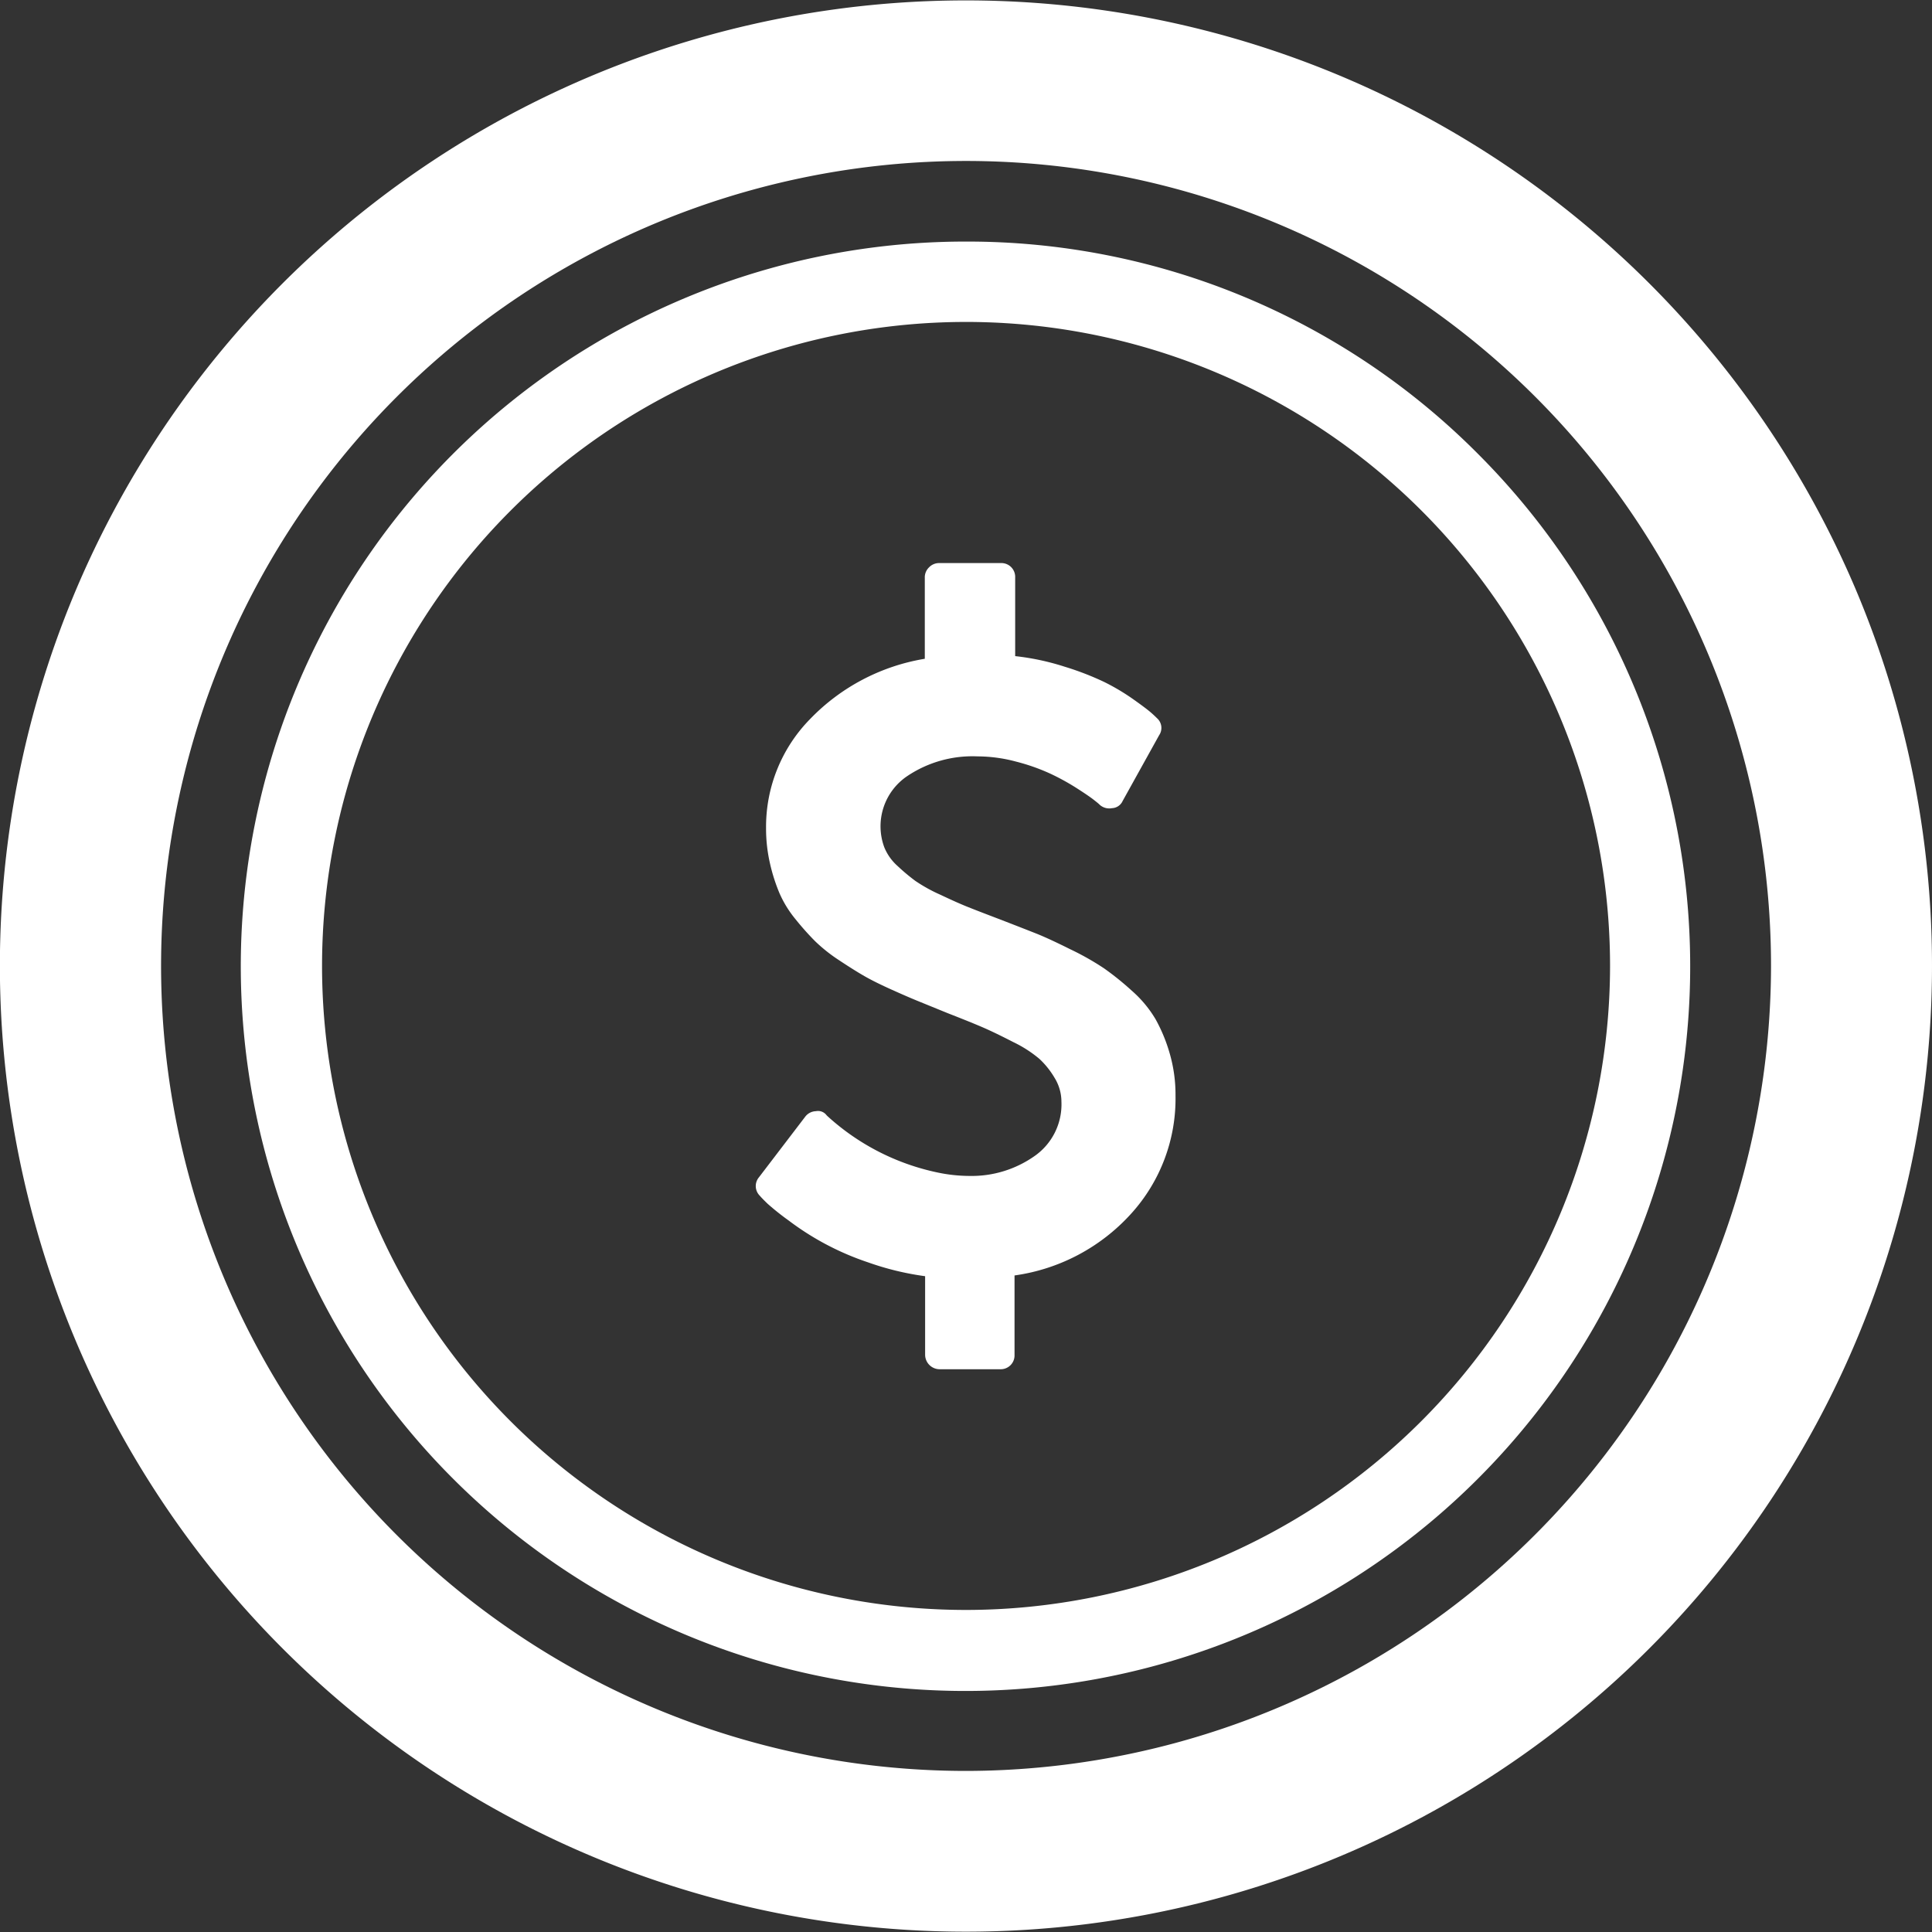
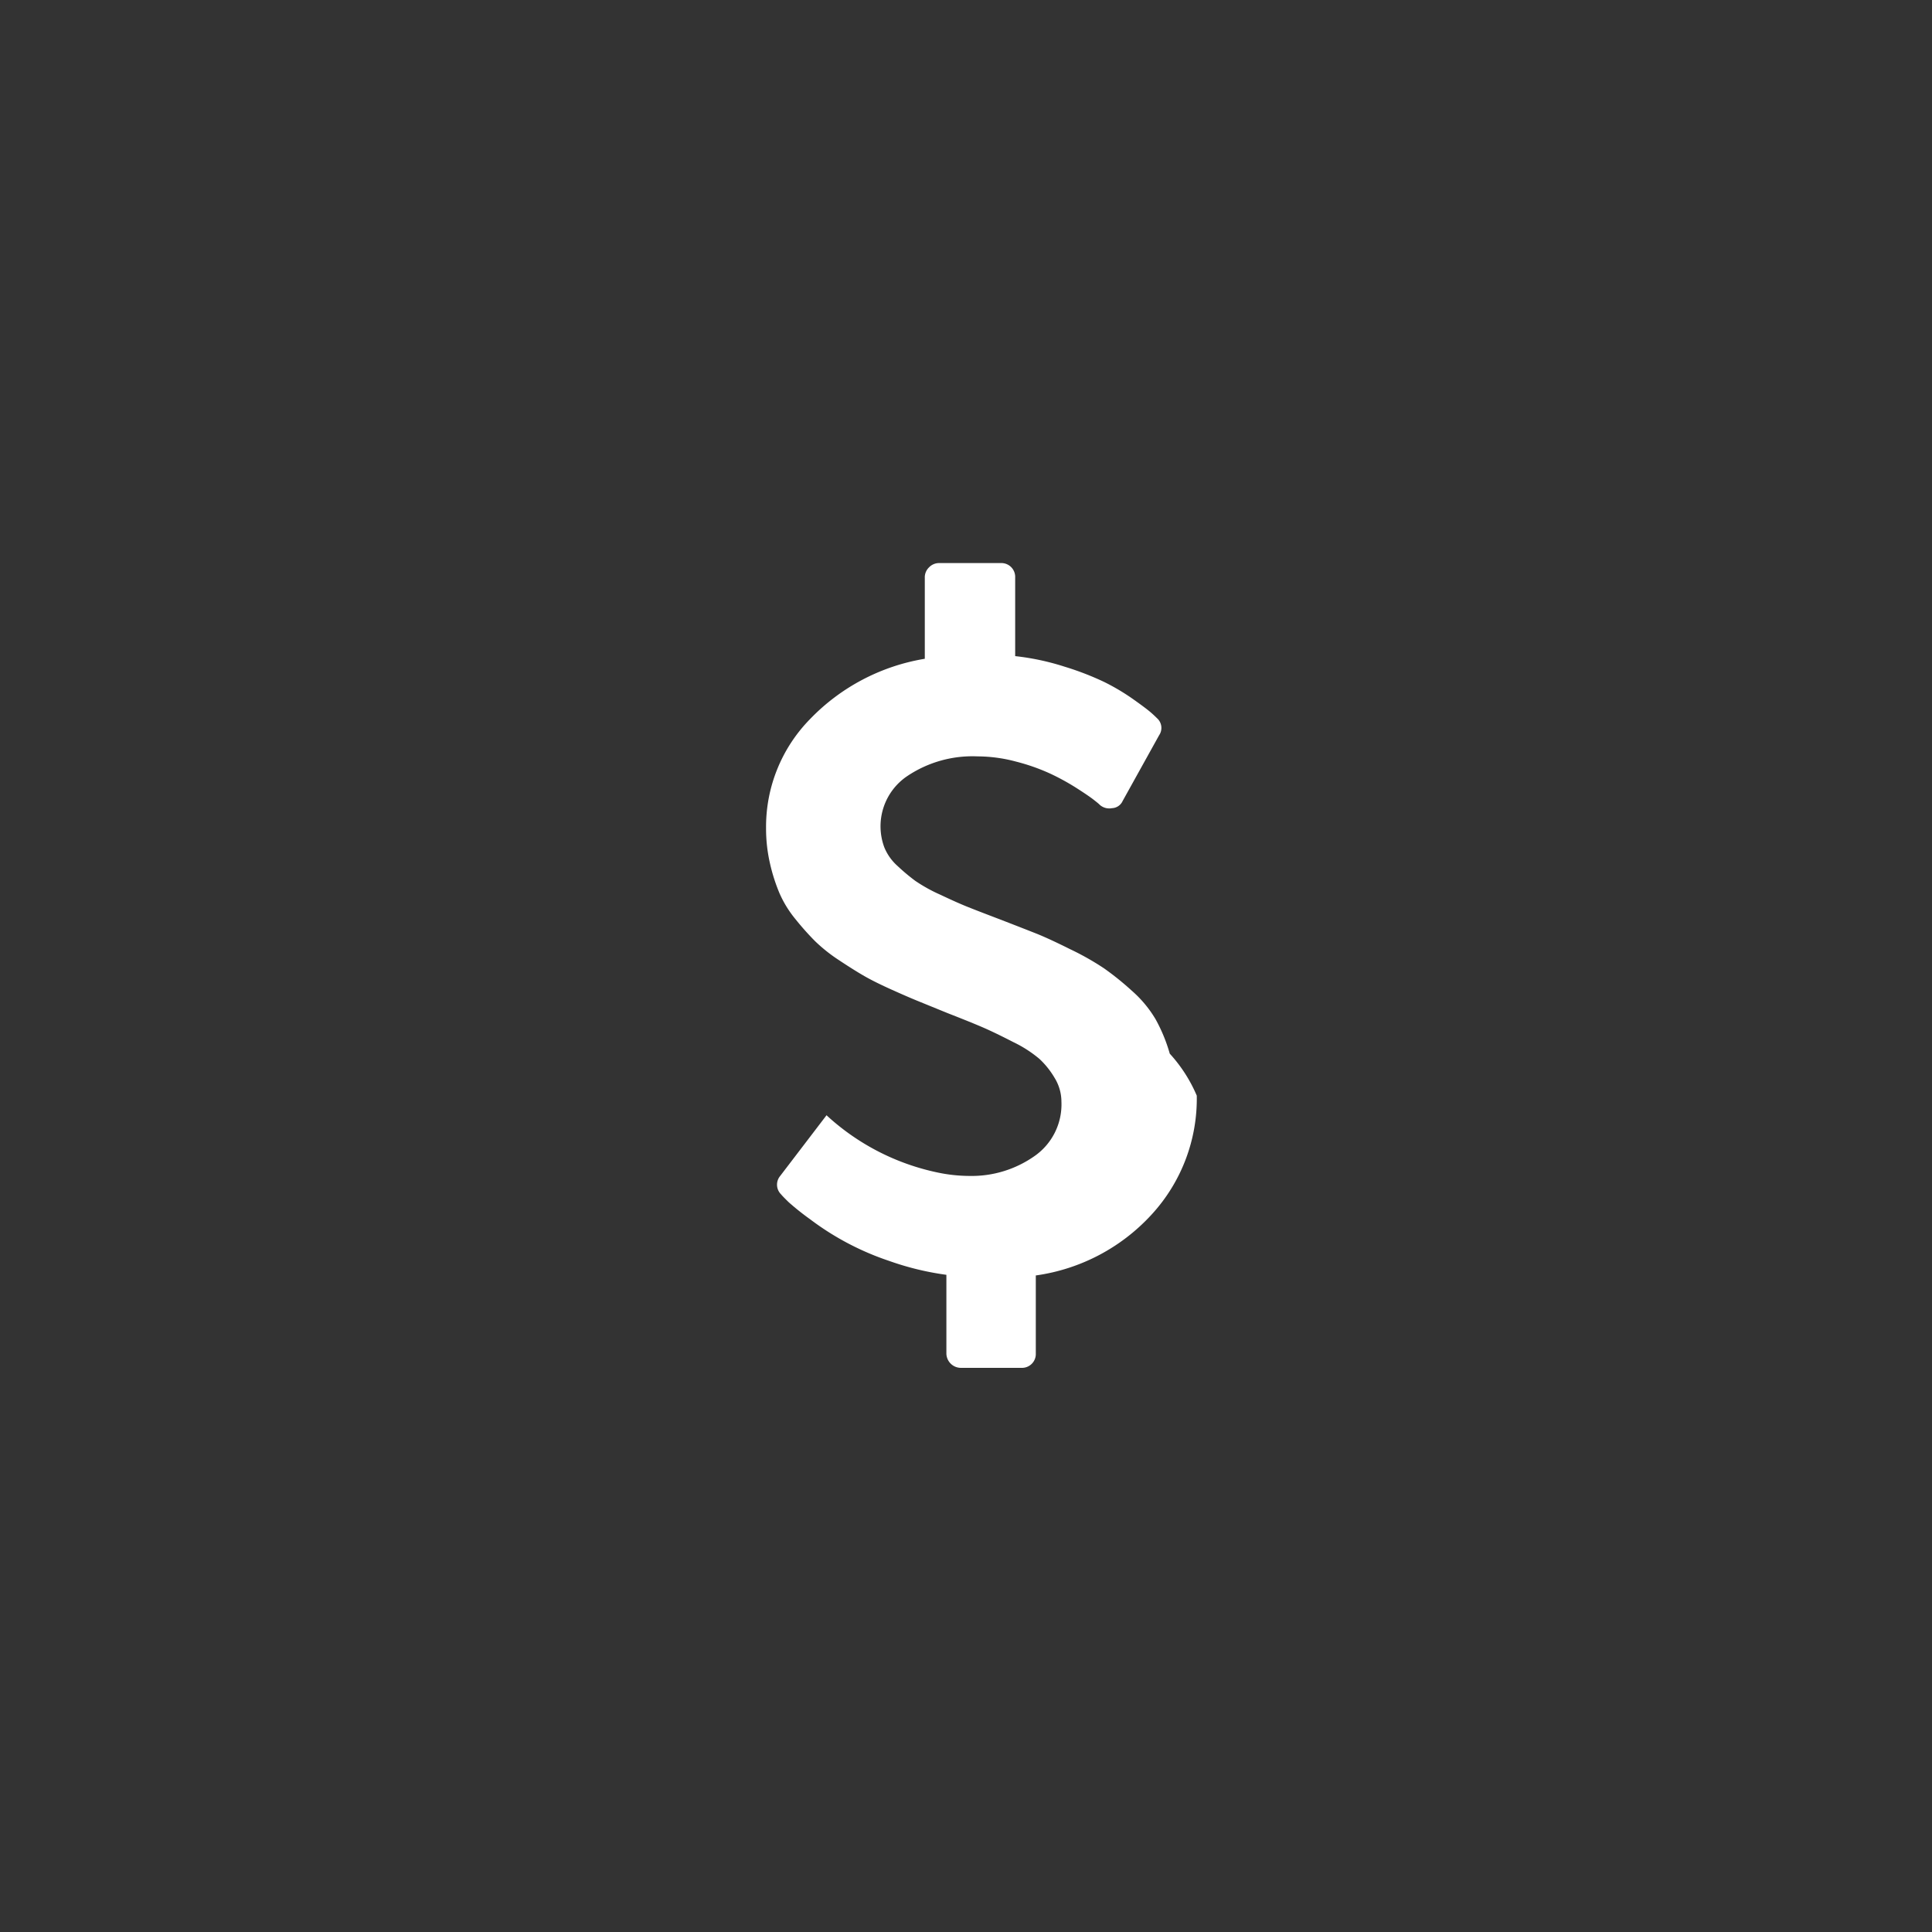
<svg xmlns="http://www.w3.org/2000/svg" width="18.171" height="18.172" viewBox="0 0 18.171 18.172">
  <rect x="0" y="0" width="18.171" height="18.172" fill="#333333" stroke="none" />
  <g transform="translate(1.298)">
    <g transform="translate(-1.298 0)">
-       <path d="M126.5,4.614a1.529,1.529,0,0,0-.133-.323,1.1,1.1,0,0,0-.224-.269,2.677,2.677,0,0,0-.262-.211,2.557,2.557,0,0,0-.319-.18q-.2-.1-.321-.148T124.9,3.35q-.2-.076-.3-.116t-.256-.114a1.493,1.493,0,0,1-.237-.131,1.864,1.864,0,0,1-.167-.14.476.476,0,0,1-.125-.176A.569.569,0,0,1,124.036,2a1.1,1.1,0,0,1,.656-.182,1.41,1.41,0,0,1,.362.049,1.892,1.892,0,0,1,.315.11,2.189,2.189,0,0,1,.248.135q.116.074.165.112c.032.025.053.042.061.051a.135.135,0,0,0,.114.03.115.115,0,0,0,.1-.068l.343-.618a.122.122,0,0,0-.021-.161c-.017-.017-.038-.037-.064-.059s-.08-.063-.165-.123a2.042,2.042,0,0,0-.269-.159,2.715,2.715,0,0,0-.368-.142,2.346,2.346,0,0,0-.467-.1V.135A.13.13,0,0,0,124.907,0h-.571a.13.13,0,0,0-.1.04.13.13,0,0,0-.04.1V.9a1.935,1.935,0,0,0-1.079.567,1.446,1.446,0,0,0-.414,1.024,1.469,1.469,0,0,0,.036.33,1.686,1.686,0,0,0,.089.281,1.036,1.036,0,0,0,.15.245,2.637,2.637,0,0,0,.184.207,1.5,1.5,0,0,0,.226.18q.14.093.239.15t.264.131q.165.074.26.112l.26.106q.228.089.338.137t.279.135a1.158,1.158,0,0,1,.247.159.794.794,0,0,1,.142.178.428.428,0,0,1,.064.224.592.592,0,0,1-.26.516,1.025,1.025,0,0,1-.6.182,1.478,1.478,0,0,1-.313-.034,2.209,2.209,0,0,1-1.028-.529l-.008-.008a.1.1,0,0,0-.1-.038.131.131,0,0,0-.1.051l-.436.571a.128.128,0,0,0,.008.173q.021.025.074.076a2.447,2.447,0,0,0,.2.159,2.6,2.6,0,0,0,.742.391,2.672,2.672,0,0,0,.539.131v.74a.137.137,0,0,0,.135.135h.571a.13.13,0,0,0,.135-.135V6.7a1.816,1.816,0,0,0,1.093-.577,1.609,1.609,0,0,0,.421-1.114A1.39,1.39,0,0,0,126.5,4.614Z" transform="translate(-115.498 5.296)" fill="#fff" />
+       <path d="M126.5,4.614a1.529,1.529,0,0,0-.133-.323,1.1,1.1,0,0,0-.224-.269,2.677,2.677,0,0,0-.262-.211,2.557,2.557,0,0,0-.319-.18q-.2-.1-.321-.148T124.9,3.35q-.2-.076-.3-.116t-.256-.114a1.493,1.493,0,0,1-.237-.131,1.864,1.864,0,0,1-.167-.14.476.476,0,0,1-.125-.176A.569.569,0,0,1,124.036,2a1.1,1.1,0,0,1,.656-.182,1.41,1.41,0,0,1,.362.049,1.892,1.892,0,0,1,.315.11,2.189,2.189,0,0,1,.248.135q.116.074.165.112c.032.025.053.042.061.051a.135.135,0,0,0,.114.03.115.115,0,0,0,.1-.068l.343-.618a.122.122,0,0,0-.021-.161c-.017-.017-.038-.037-.064-.059s-.08-.063-.165-.123a2.042,2.042,0,0,0-.269-.159,2.715,2.715,0,0,0-.368-.142,2.346,2.346,0,0,0-.467-.1V.135A.13.13,0,0,0,124.907,0h-.571a.13.13,0,0,0-.1.04.13.13,0,0,0-.04.1V.9a1.935,1.935,0,0,0-1.079.567,1.446,1.446,0,0,0-.414,1.024,1.469,1.469,0,0,0,.036.33,1.686,1.686,0,0,0,.089.281,1.036,1.036,0,0,0,.15.245,2.637,2.637,0,0,0,.184.207,1.5,1.5,0,0,0,.226.18q.14.093.239.15t.264.131q.165.074.26.112l.26.106q.228.089.338.137t.279.135a1.158,1.158,0,0,1,.247.159.794.794,0,0,1,.142.178.428.428,0,0,1,.064.224.592.592,0,0,1-.26.516,1.025,1.025,0,0,1-.6.182,1.478,1.478,0,0,1-.313-.034,2.209,2.209,0,0,1-1.028-.529l-.008-.008l-.436.571a.128.128,0,0,0,.008.173q.021.025.074.076a2.447,2.447,0,0,0,.2.159,2.6,2.6,0,0,0,.742.391,2.672,2.672,0,0,0,.539.131v.74a.137.137,0,0,0,.135.135h.571a.13.13,0,0,0,.135-.135V6.7a1.816,1.816,0,0,0,1.093-.577,1.609,1.609,0,0,0,.421-1.114A1.39,1.39,0,0,0,126.5,4.614Z" transform="translate(-115.498 5.296)" fill="#fff" />
      <g transform="translate(0 0)">
-         <path d="M17.454,5.548a9.091,9.091,0,0,0-16.742,0,9.086,9.086,0,1,0,16.742,0ZM9.084,16.655a7.571,7.571,0,1,1,7.571-7.571A7.581,7.581,0,0,1,9.084,16.655Z" transform="translate(0.002 0.001)" fill="#fff" />
-         <path d="M9.814,3a6.816,6.816,0,1,0,4.817,2A6.768,6.768,0,0,0,9.814,3Zm0,12.87A6.057,6.057,0,1,1,15.87,9.814,6.062,6.062,0,0,1,9.814,15.87Z" transform="translate(-0.727 -0.728)" fill="#fff" />
-       </g>
+         </g>
    </g>
  </g>
</svg>